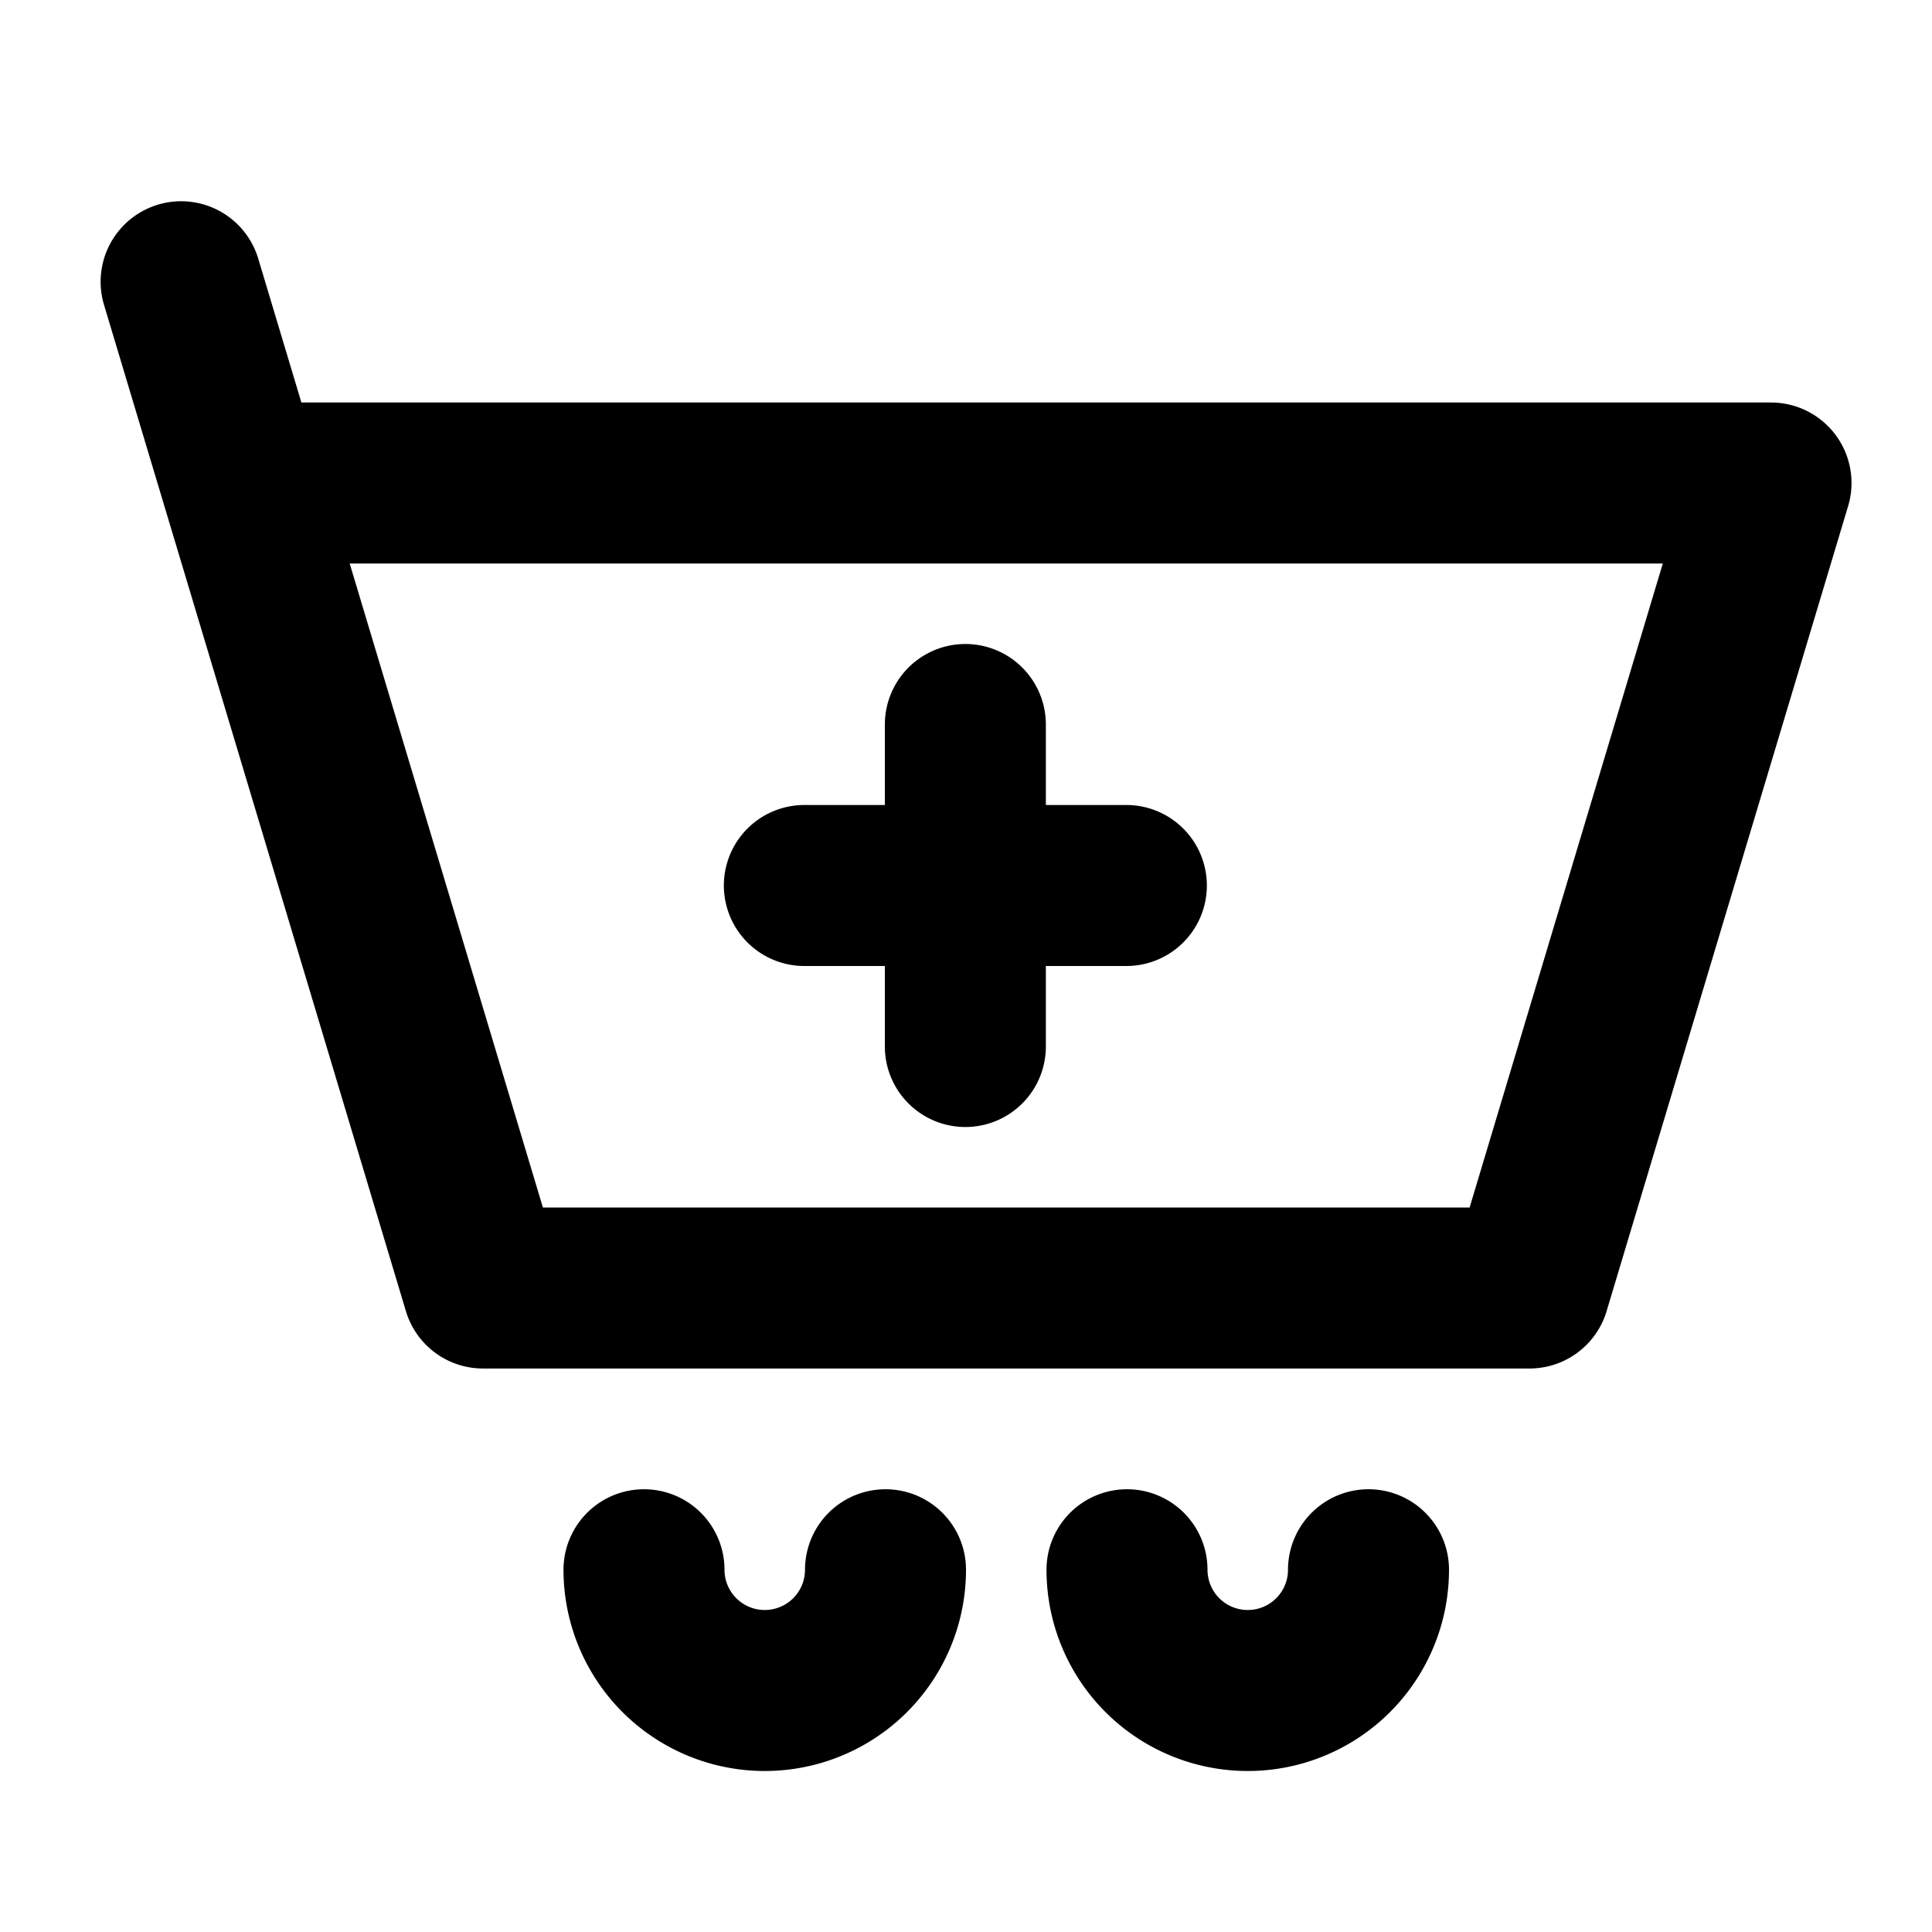
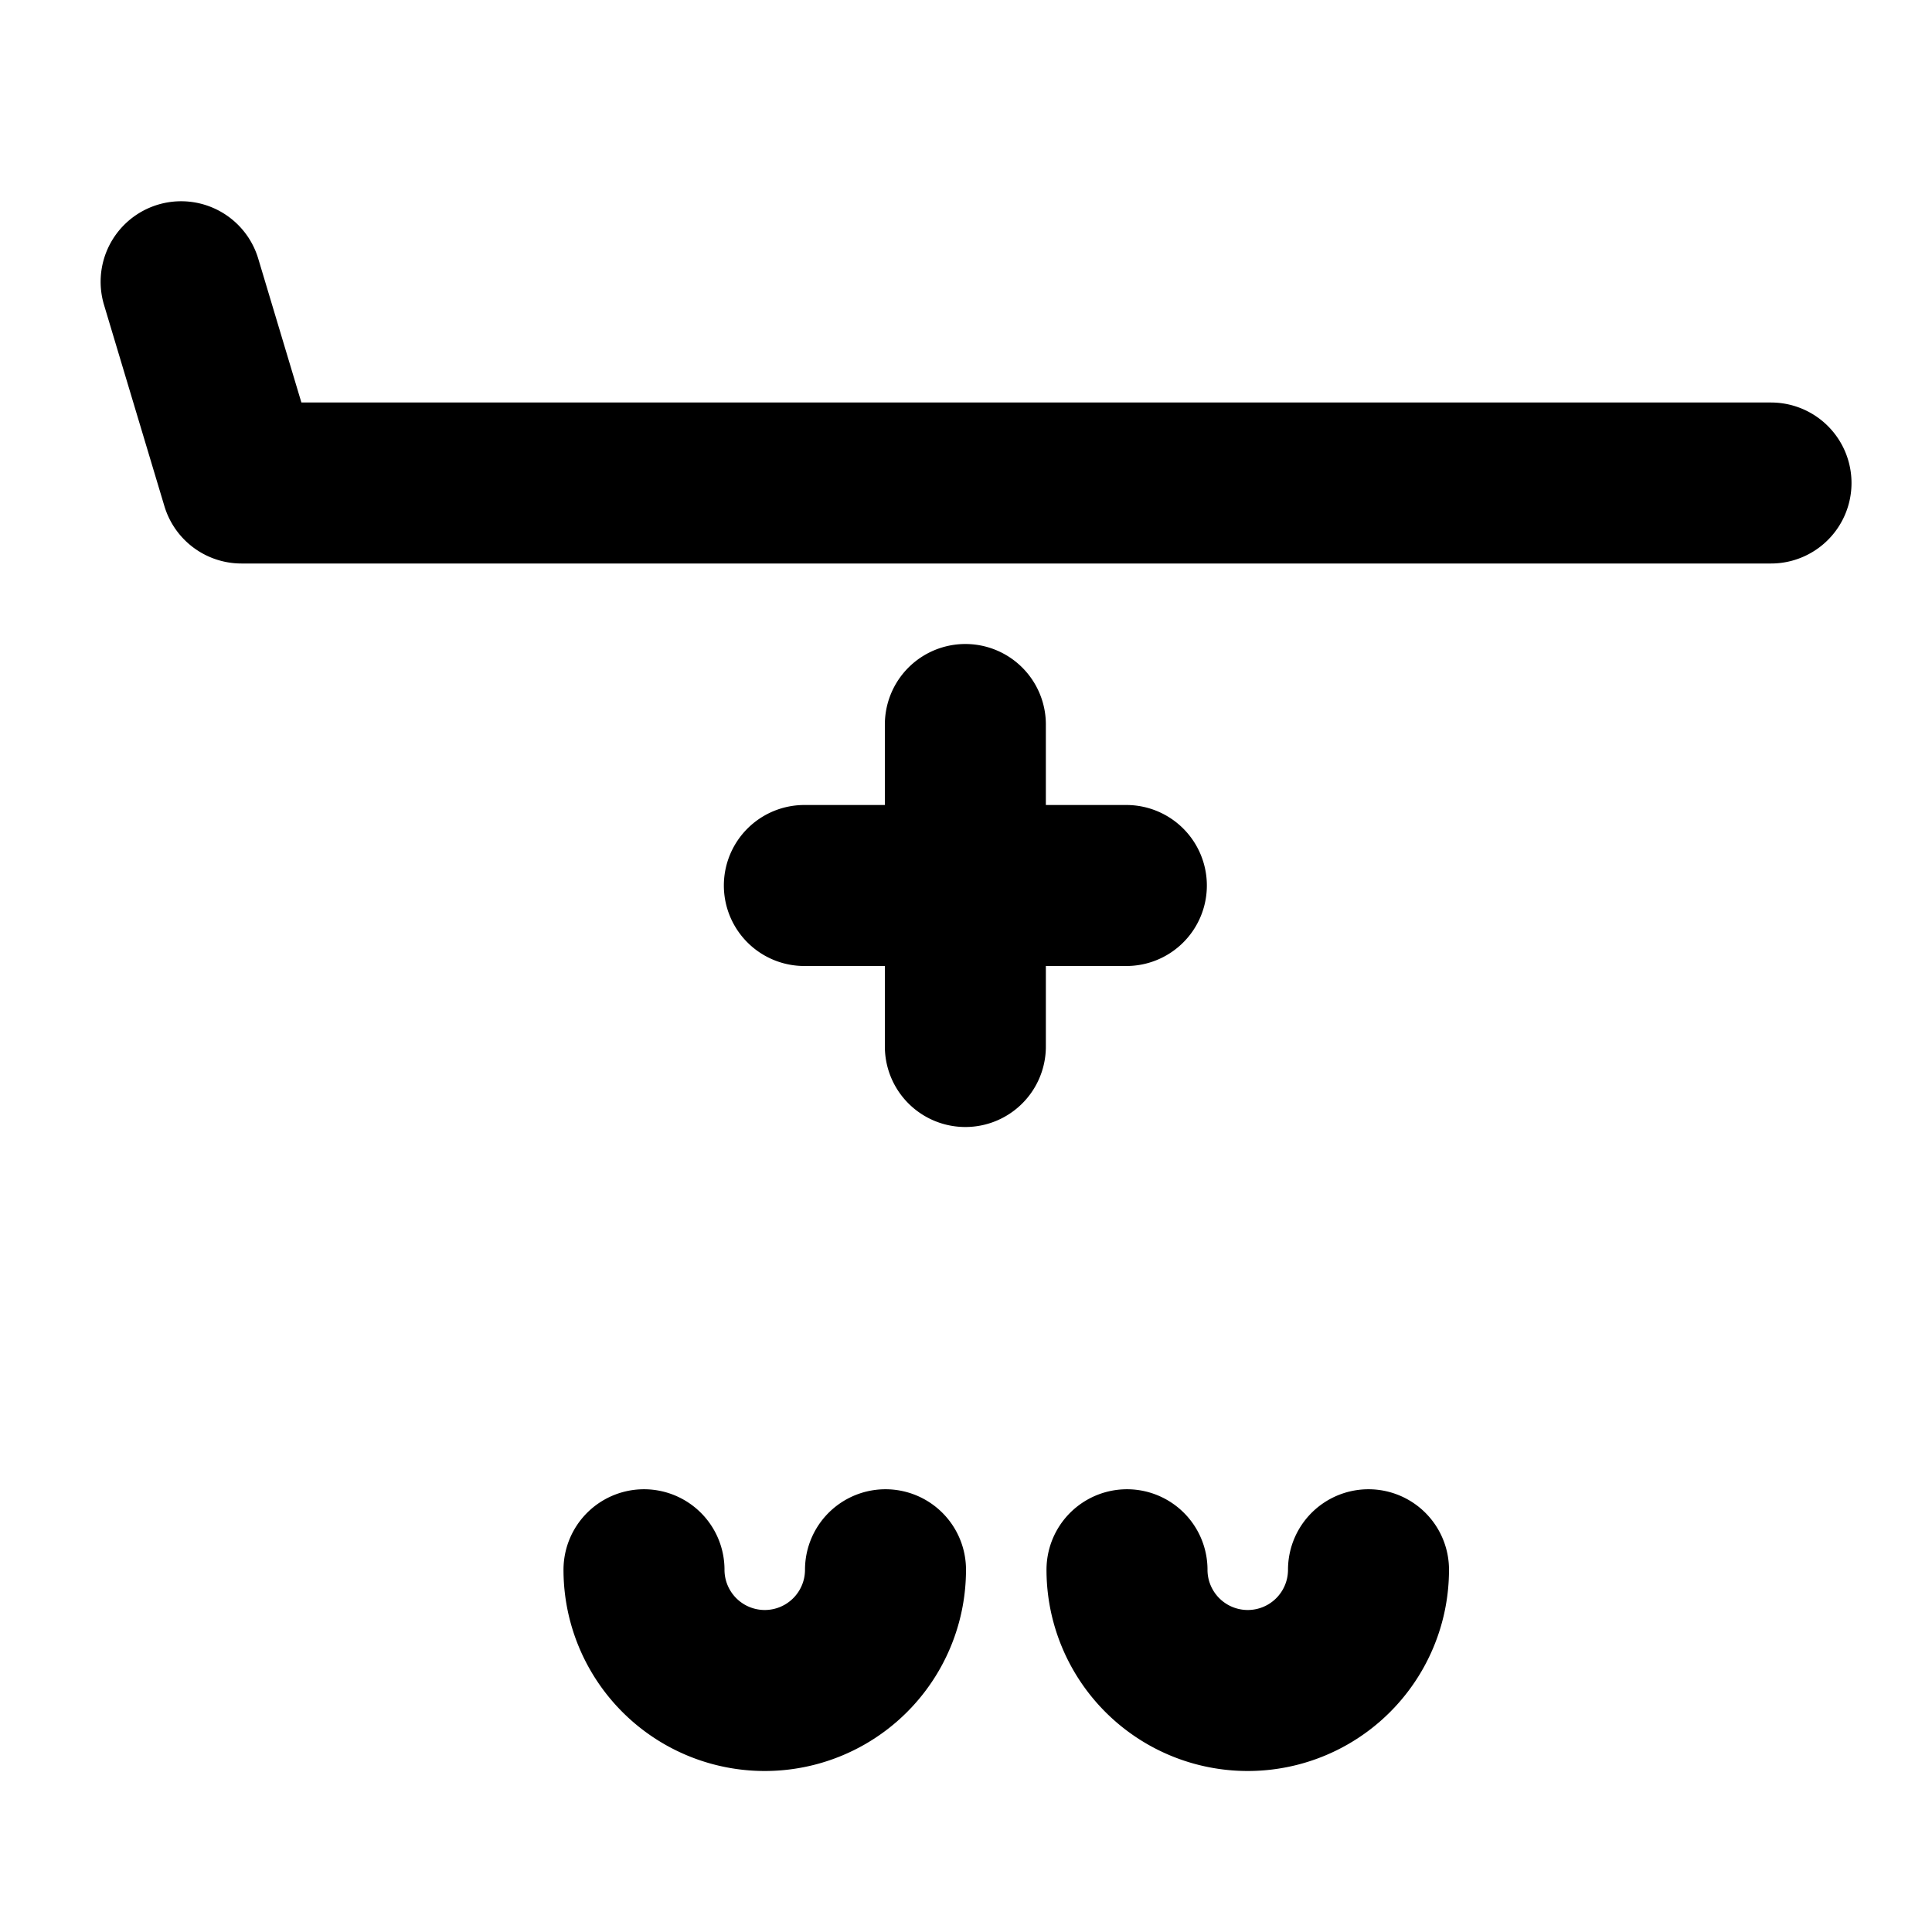
<svg xmlns="http://www.w3.org/2000/svg" width="24px" height="24px" stroke-width="2" viewBox="0 0 24 24" fill="none" color="currentColor">
-   <path d="M3 6h19l-3 10H6L3 6zm0 0l-.75-2.5M9.992 11h2m2 0h-2m0 0V9m0 2v2M11 19.5a1.5 1.5 0 01-3 0M17 19.5a1.5 1.5 0 01-3 0" stroke="currentColor" stroke-width="2" stroke-linecap="round" stroke-linejoin="round" />
+   <path d="M3 6h19H6L3 6zm0 0l-.75-2.5M9.992 11h2m2 0h-2m0 0V9m0 2v2M11 19.5a1.5 1.5 0 01-3 0M17 19.5a1.5 1.5 0 01-3 0" stroke="currentColor" stroke-width="2" stroke-linecap="round" stroke-linejoin="round" />
</svg>